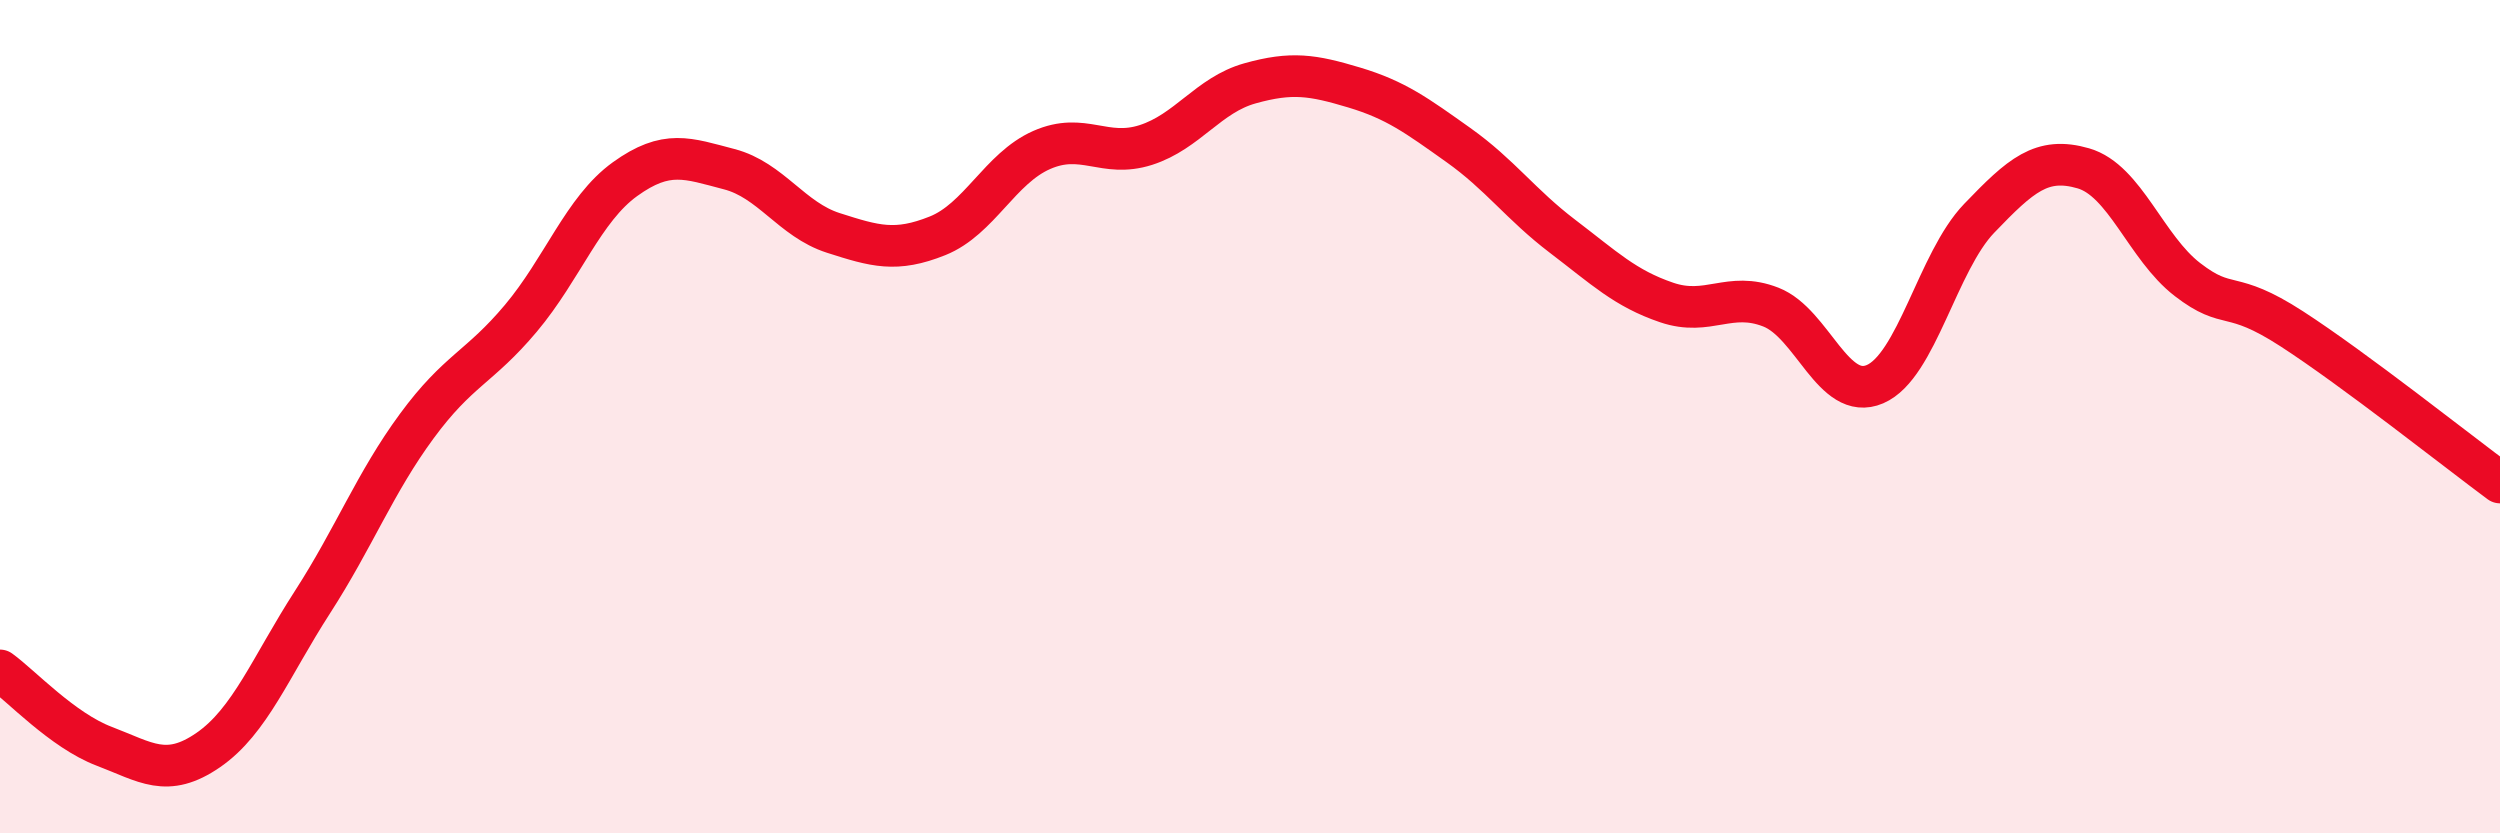
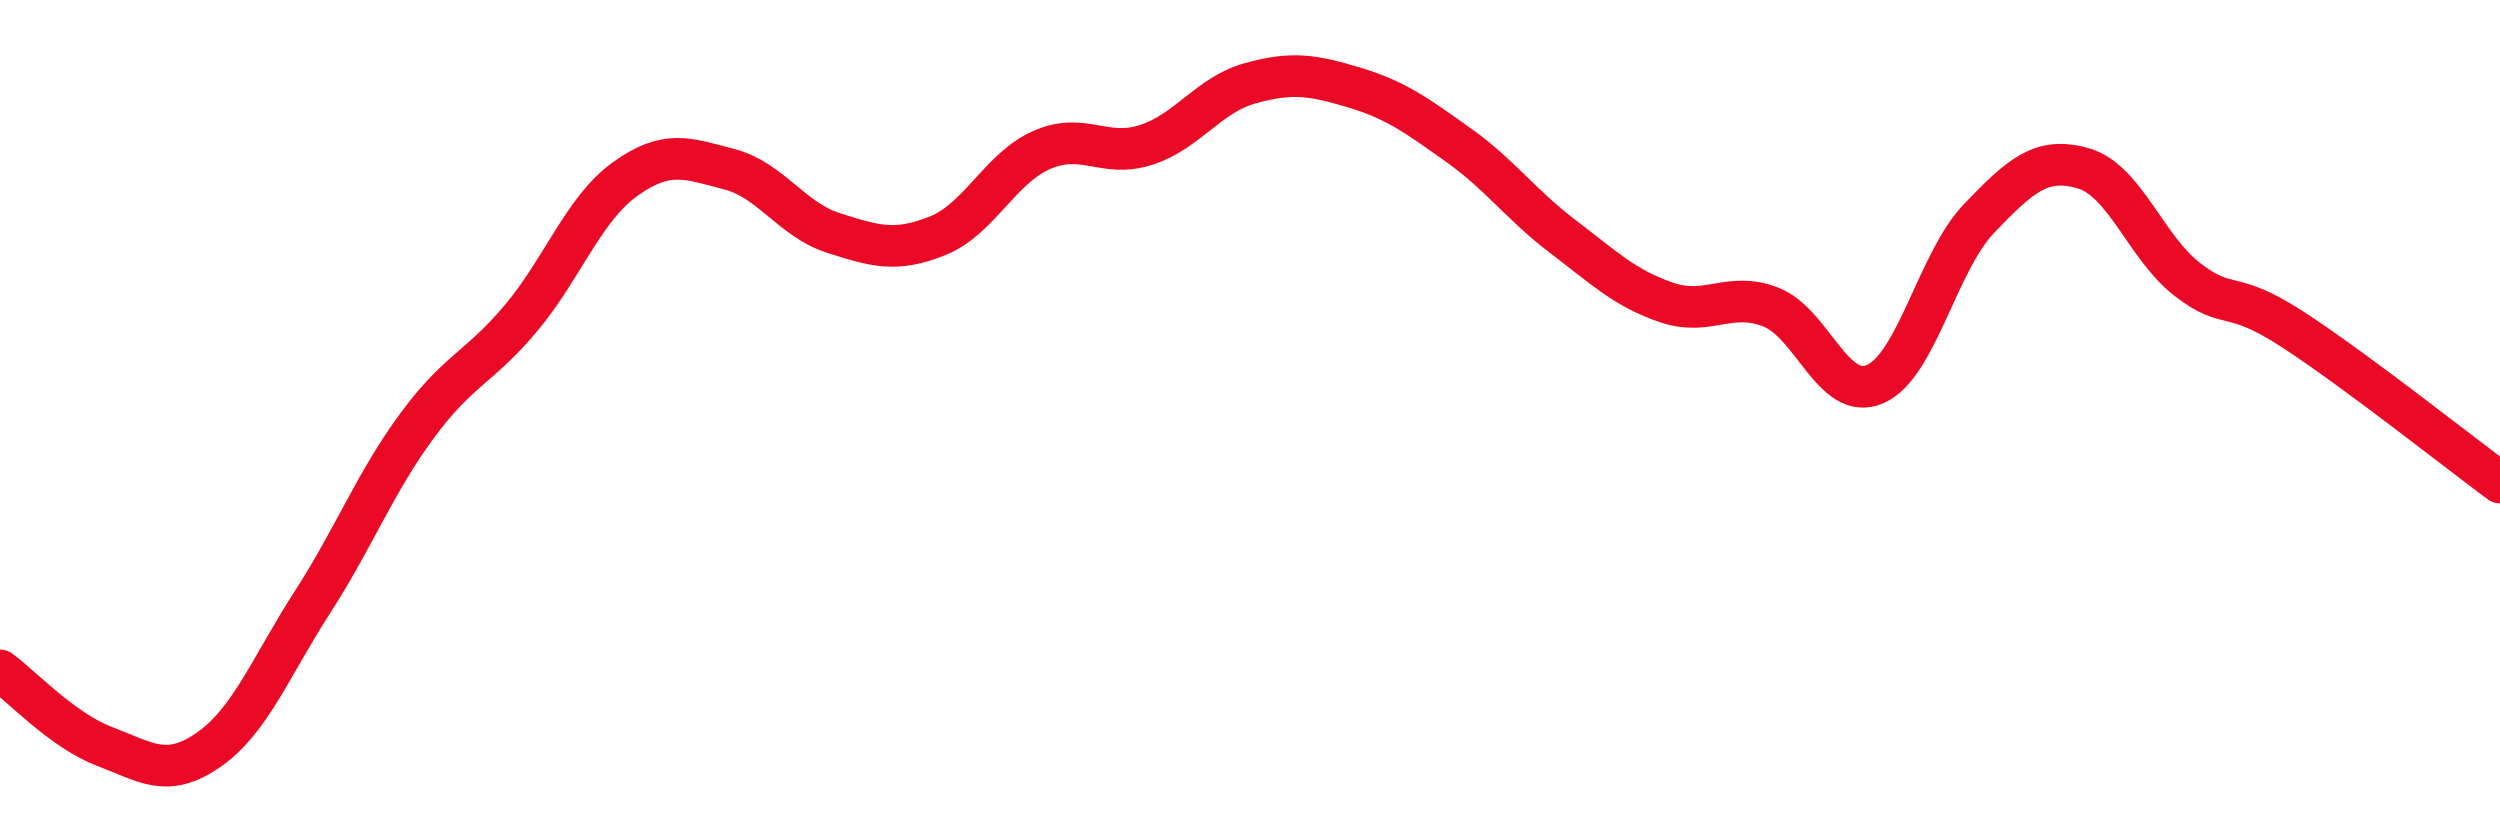
<svg xmlns="http://www.w3.org/2000/svg" width="60" height="20" viewBox="0 0 60 20">
-   <path d="M 0,16.09 C 0.5,16.45 1.5,17.53 2.5,17.91 C 3.5,18.29 4,18.69 5,18 C 6,17.31 6.5,16 7.5,14.45 C 8.5,12.9 9,11.59 10,10.23 C 11,8.87 11.5,8.83 12.5,7.64 C 13.5,6.45 14,5.02 15,4.3 C 16,3.58 16.5,3.8 17.5,4.06 C 18.5,4.32 19,5.27 20,5.59 C 21,5.91 21.5,6.06 22.5,5.66 C 23.5,5.26 24,4.04 25,3.6 C 26,3.16 26.5,3.8 27.5,3.48 C 28.5,3.16 29,2.28 30,2 C 31,1.72 31.5,1.8 32.5,2.1 C 33.5,2.4 34,2.77 35,3.48 C 36,4.19 36.5,4.91 37.5,5.67 C 38.5,6.43 39,6.92 40,7.26 C 41,7.6 41.5,6.98 42.5,7.37 C 43.5,7.76 44,9.65 45,9.22 C 46,8.79 46.5,6.28 47.5,5.24 C 48.5,4.2 49,3.75 50,4.04 C 51,4.33 51.5,5.94 52.5,6.71 C 53.5,7.48 53.5,6.92 55,7.89 C 56.5,8.86 59,10.84 60,11.58L60 20L0 20Z" fill="#EB0A25" opacity="0.1" stroke-linecap="round" stroke-linejoin="round" />
  <path d="M 0,16.09 C 0.5,16.45 1.5,17.53 2.5,17.91 C 3.5,18.29 4,18.69 5,18 C 6,17.31 6.5,16 7.5,14.45 C 8.5,12.9 9,11.59 10,10.23 C 11,8.87 11.5,8.83 12.5,7.64 C 13.5,6.45 14,5.02 15,4.3 C 16,3.58 16.5,3.8 17.5,4.06 C 18.5,4.32 19,5.27 20,5.59 C 21,5.91 21.5,6.06 22.5,5.66 C 23.5,5.26 24,4.04 25,3.6 C 26,3.16 26.5,3.8 27.5,3.48 C 28.5,3.16 29,2.28 30,2 C 31,1.72 31.5,1.8 32.5,2.1 C 33.5,2.4 34,2.77 35,3.48 C 36,4.19 36.5,4.91 37.5,5.67 C 38.5,6.43 39,6.92 40,7.26 C 41,7.6 41.5,6.98 42.5,7.37 C 43.5,7.76 44,9.65 45,9.22 C 46,8.79 46.5,6.28 47.5,5.24 C 48.5,4.2 49,3.75 50,4.04 C 51,4.33 51.5,5.94 52.5,6.71 C 53.5,7.48 53.5,6.92 55,7.89 C 56.5,8.86 59,10.84 60,11.58" stroke="#EB0A25" stroke-width="1" fill="none" stroke-linecap="round" stroke-linejoin="round" />
</svg>